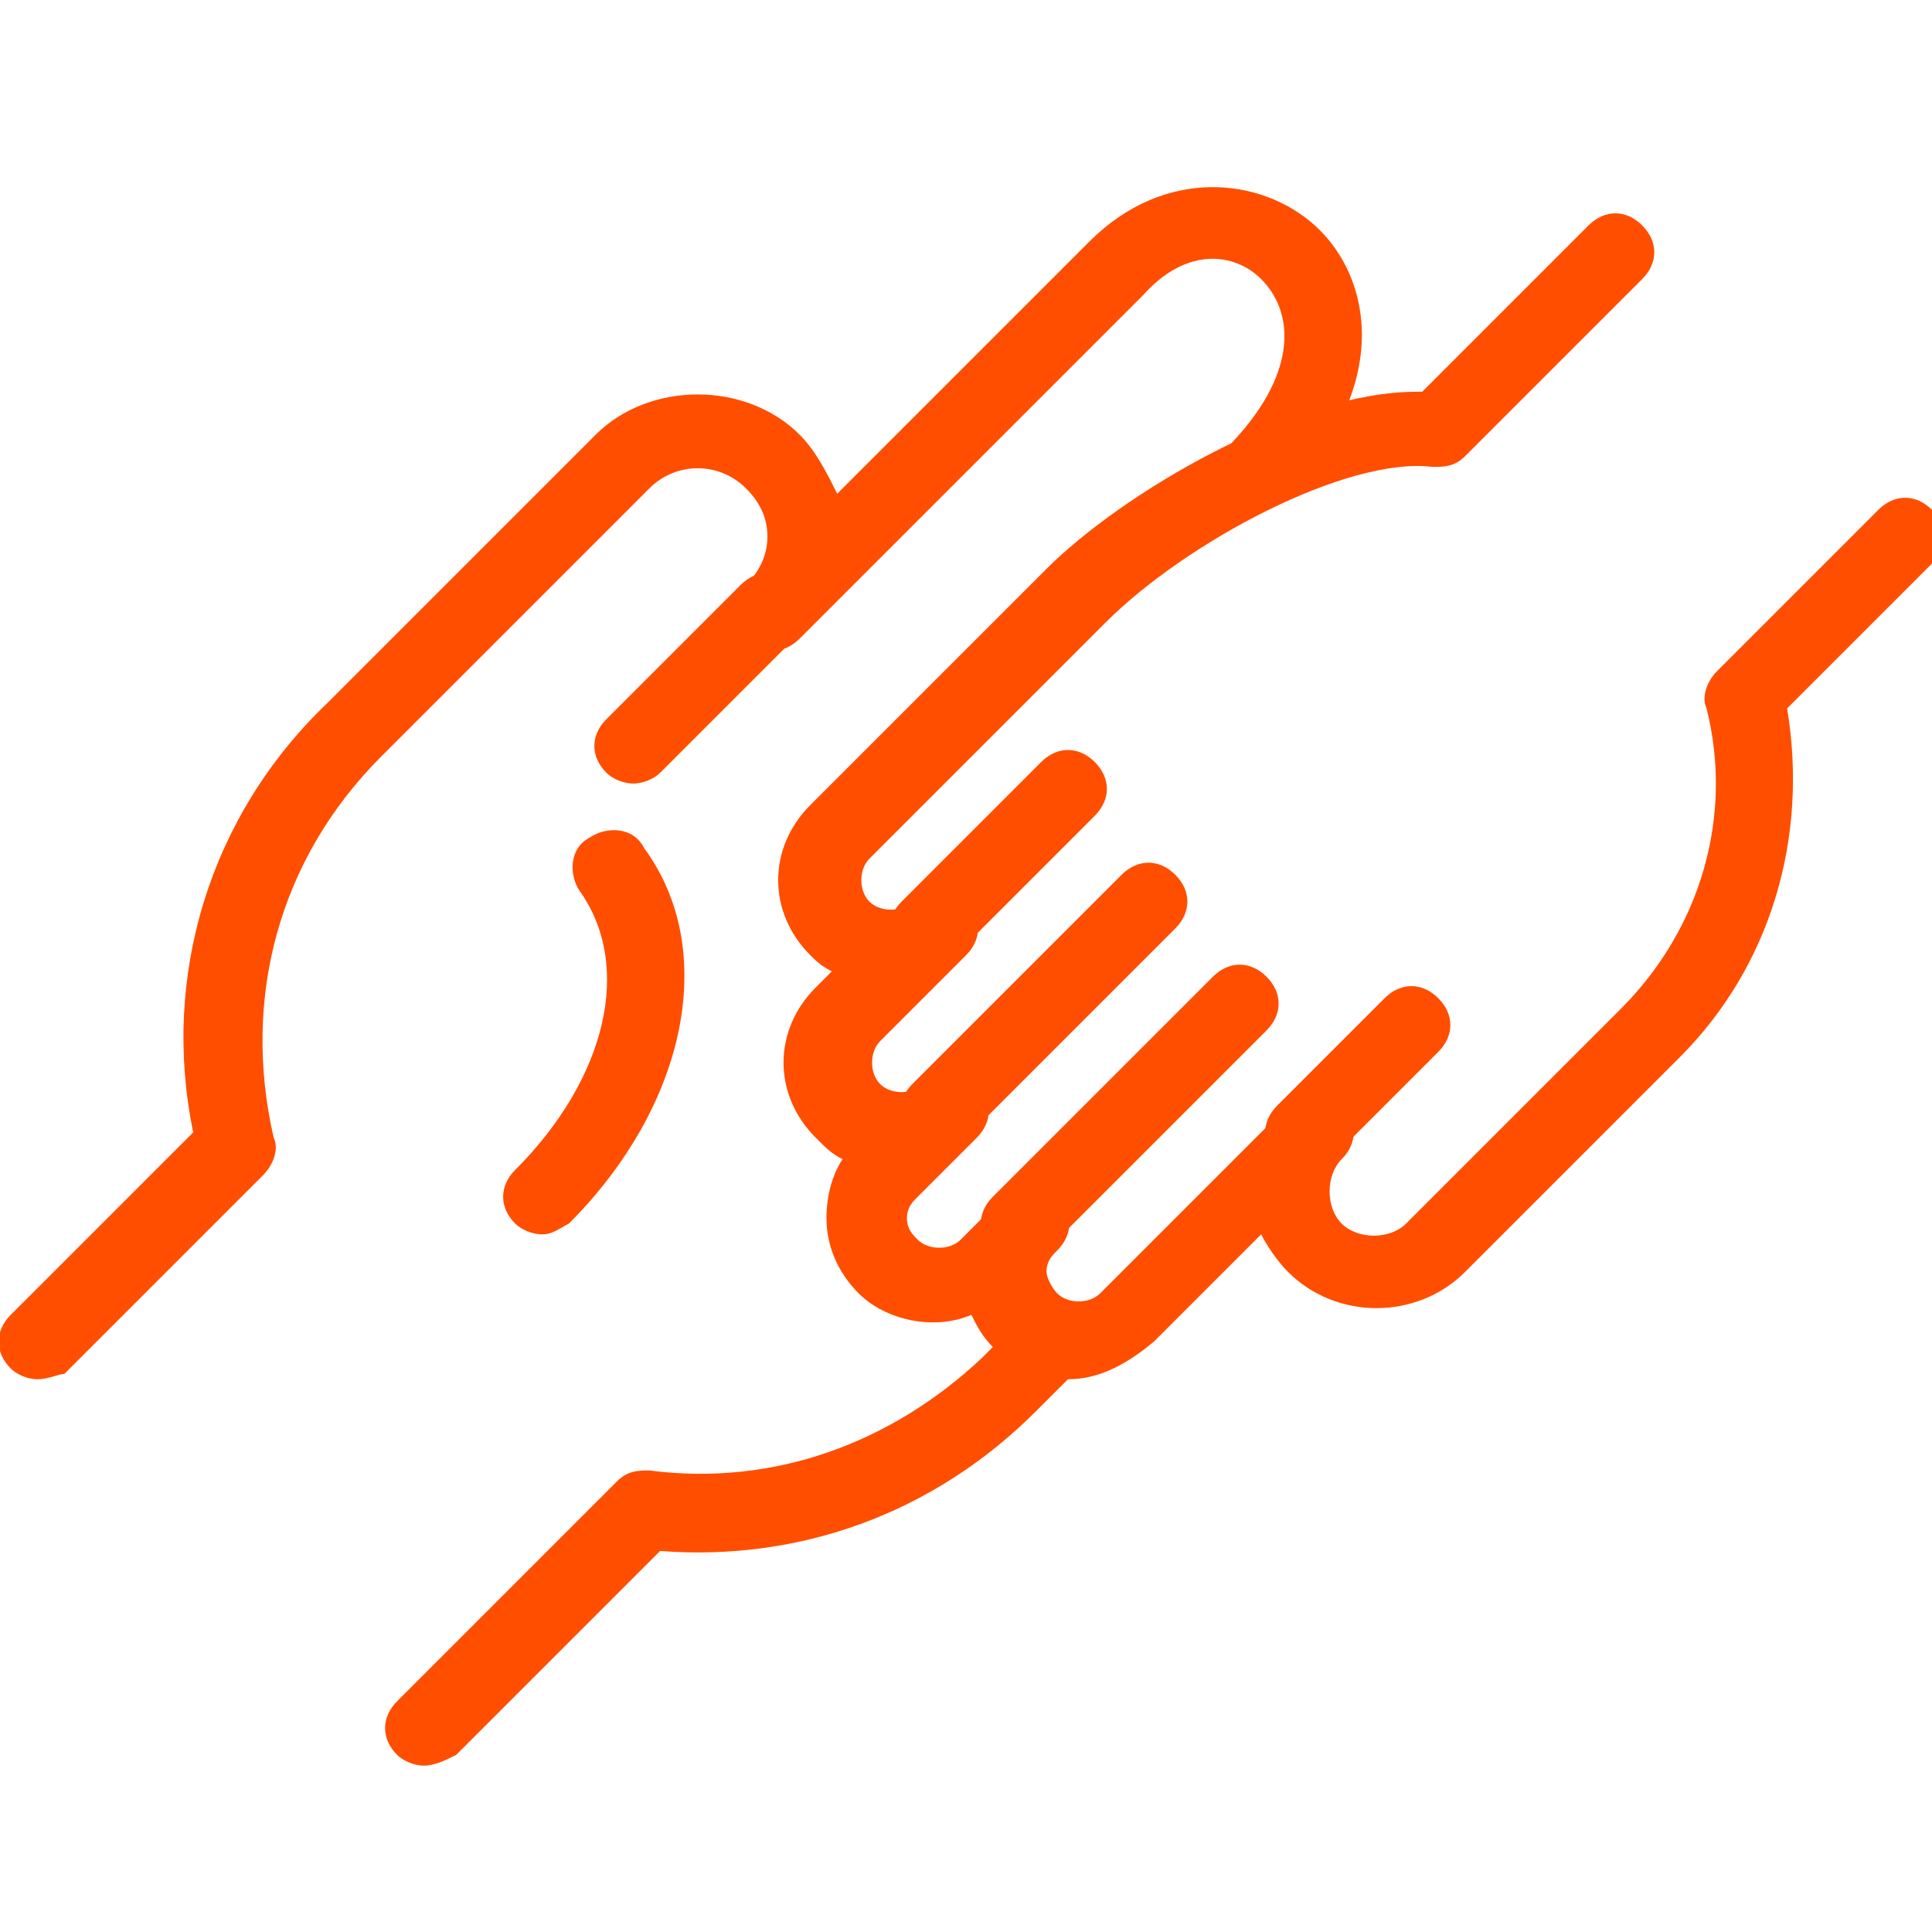
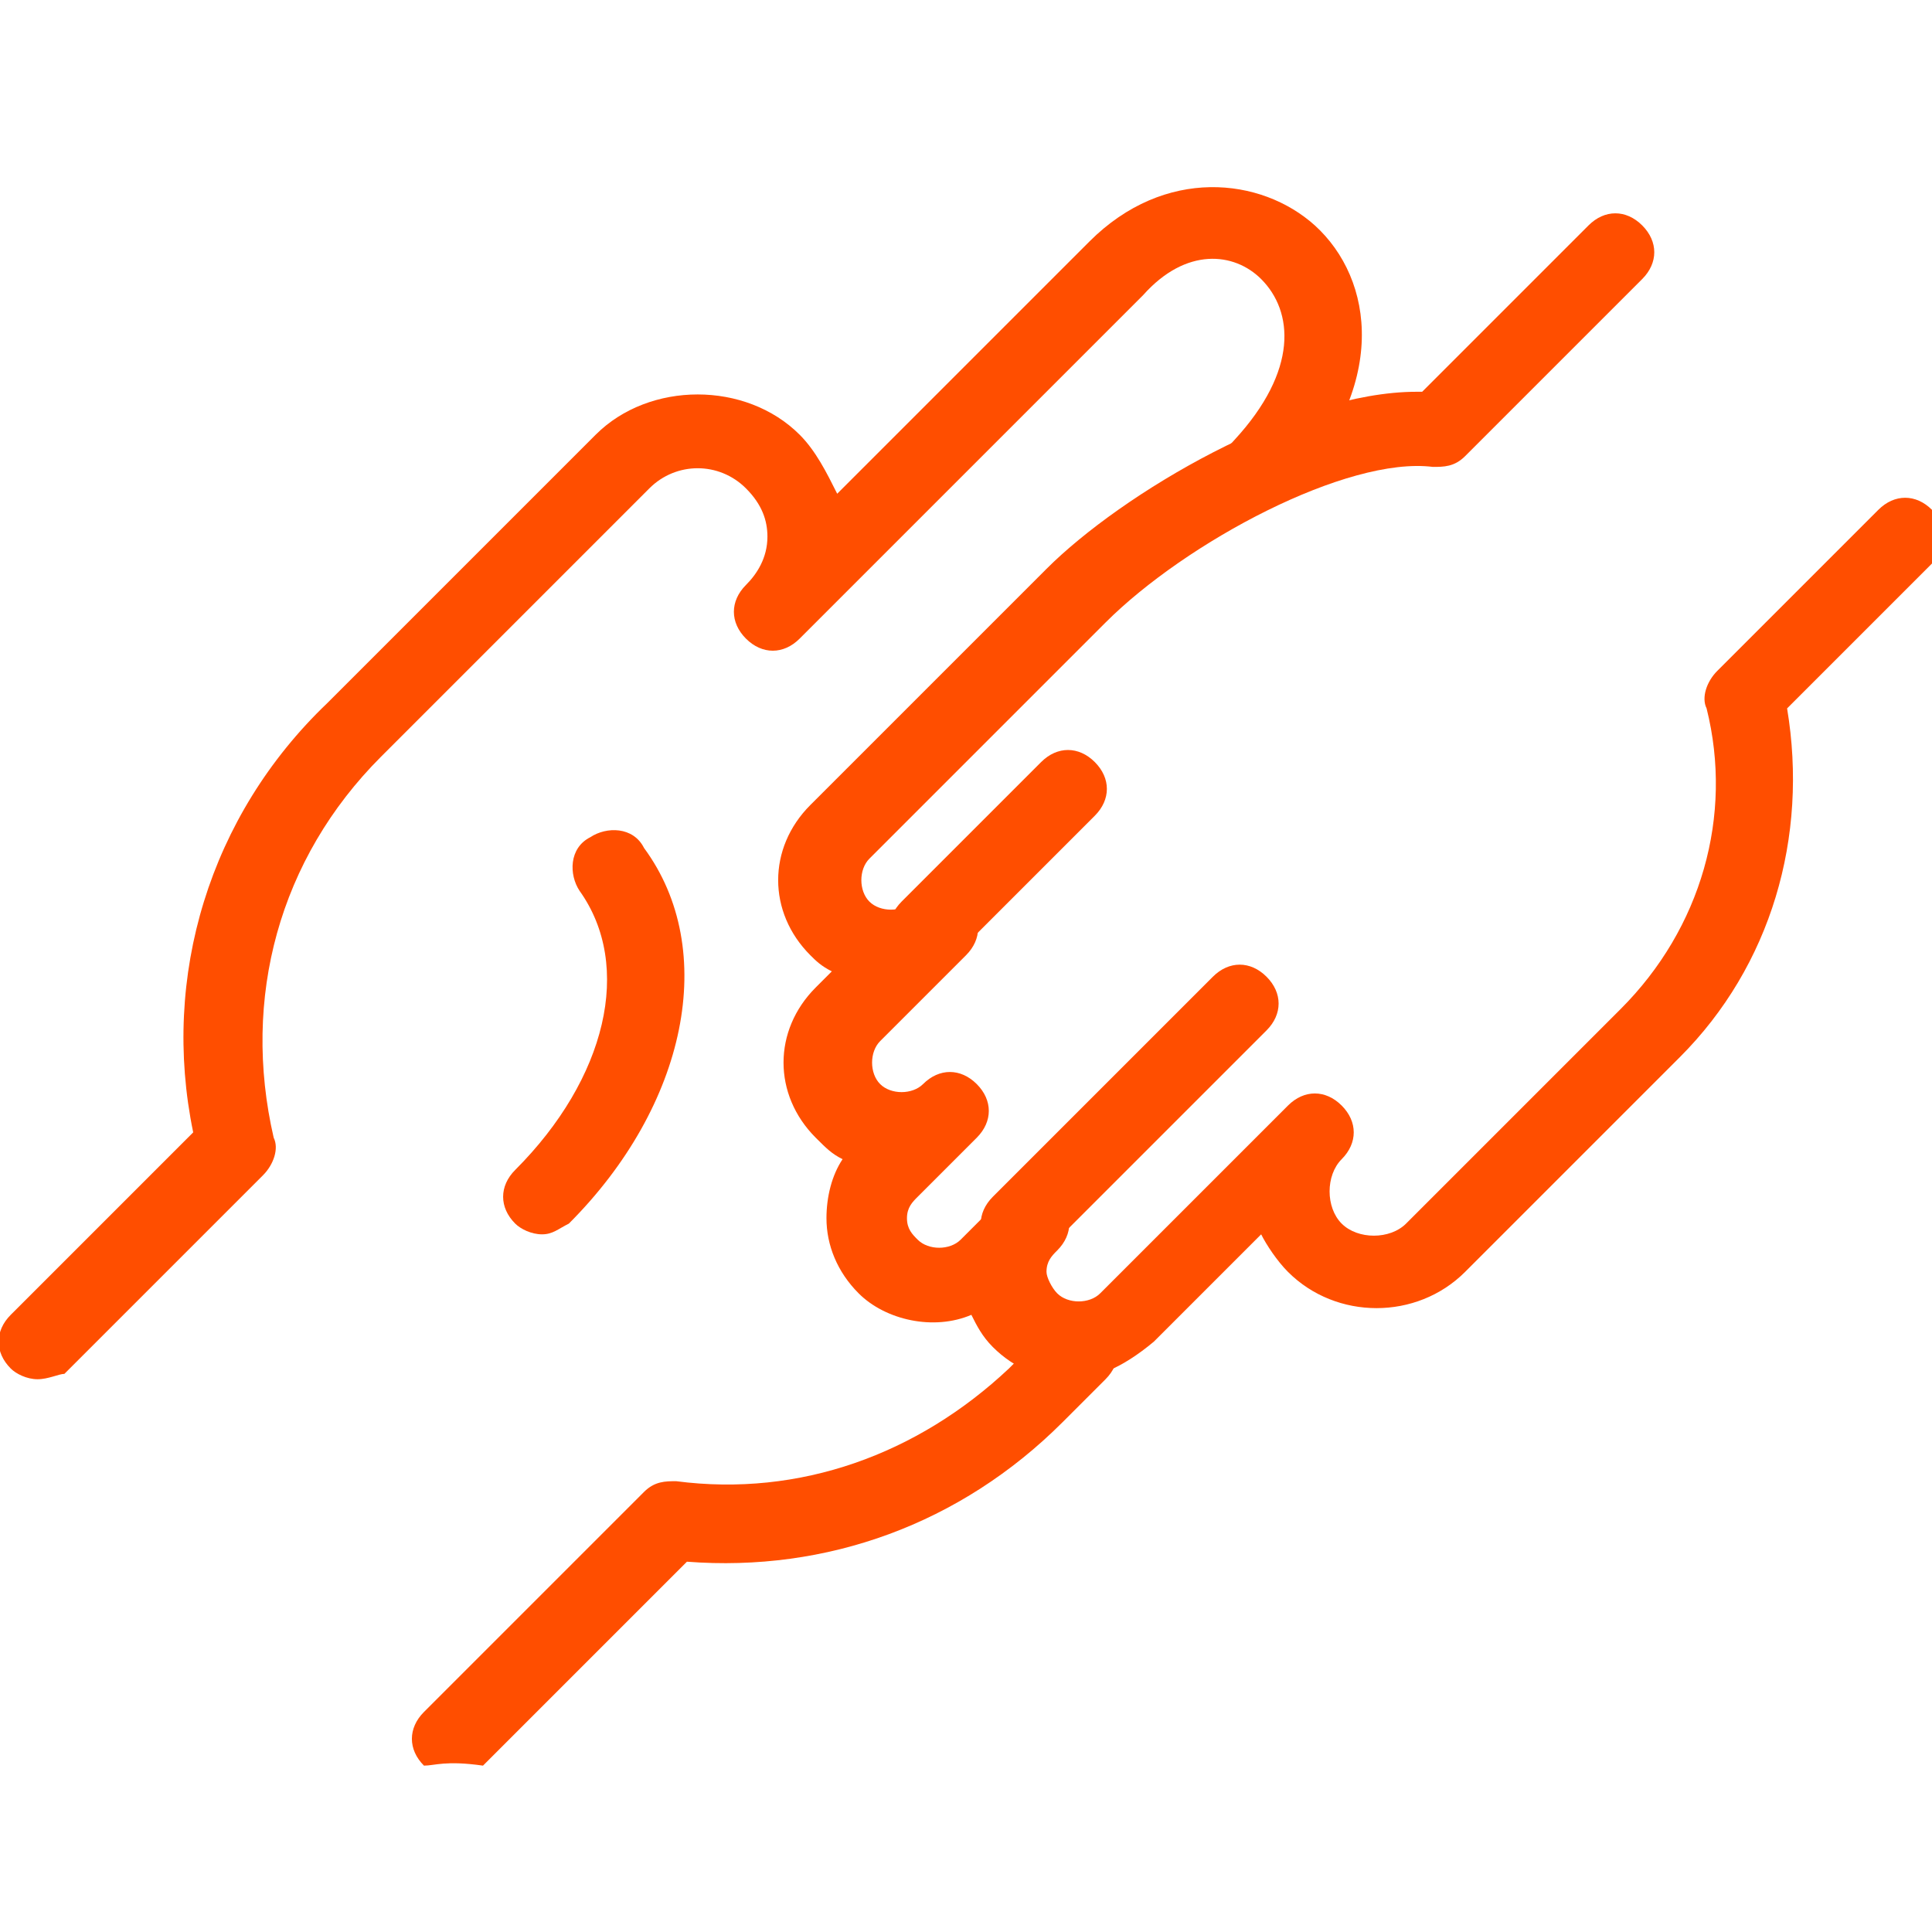
<svg xmlns="http://www.w3.org/2000/svg" version="1.1" id="Layer_1" x="0px" y="0px" viewBox="0 0 36 36" style="enable-background:new 0 0 36 36;" xml:space="preserve">
  <style type="text/css">
	.st0{fill:#FF4E00;}
</style>
  <g>
-     <path class="st0" d="M7.9,32.9c-0.2,0-0.4-0.1-0.5-0.2c-0.3-0.3-0.3-0.7,0-1l4.1-4.1c0.2-0.2,0.4-0.2,0.6-0.2   c2.3,0.3,4.5-0.5,6.2-2.1l0.8-0.8c0.3-0.3,0.7-0.3,1,0s0.3,0.7,0,1l-0.8,0.8c-1.9,1.9-4.4,2.8-7,2.6l-3.8,3.8   C8.3,32.8,8.1,32.9,7.9,32.9z M0.7,25.7c-0.2,0-0.4-0.1-0.5-0.2c-0.3-0.3-0.3-0.7,0-1l3.4-3.4c-0.6-2.9,0.3-5.9,2.5-8l5-5   c1-1,2.8-1,3.8,0c0.3,0.3,0.5,0.7,0.7,1.1l4.7-4.7c1.4-1.4,3.2-1.2,4.2-0.3c1.1,1,1.4,3-0.5,5c-0.3,0.3-0.7,0.3-1,0   c-0.3-0.3-0.3-0.7,0-1c1.2-1.3,1.1-2.4,0.5-3c-0.5-0.5-1.4-0.6-2.2,0.3l-6.4,6.4c-0.3,0.3-0.7,0.3-1,0s-0.3-0.7,0-1   c0.2-0.2,0.4-0.5,0.4-0.9c0-0.3-0.1-0.6-0.4-0.9c-0.5-0.5-1.3-0.5-1.8,0l-5,5c-1.9,1.9-2.6,4.5-2,7.1c0.1,0.2,0,0.5-0.2,0.7   l-3.7,3.7C1.1,25.6,0.9,25.7,0.7,25.7z" />
+     <path class="st0" d="M7.9,32.9c-0.3-0.3-0.3-0.7,0-1l4.1-4.1c0.2-0.2,0.4-0.2,0.6-0.2   c2.3,0.3,4.5-0.5,6.2-2.1l0.8-0.8c0.3-0.3,0.7-0.3,1,0s0.3,0.7,0,1l-0.8,0.8c-1.9,1.9-4.4,2.8-7,2.6l-3.8,3.8   C8.3,32.8,8.1,32.9,7.9,32.9z M0.7,25.7c-0.2,0-0.4-0.1-0.5-0.2c-0.3-0.3-0.3-0.7,0-1l3.4-3.4c-0.6-2.9,0.3-5.9,2.5-8l5-5   c1-1,2.8-1,3.8,0c0.3,0.3,0.5,0.7,0.7,1.1l4.7-4.7c1.4-1.4,3.2-1.2,4.2-0.3c1.1,1,1.4,3-0.5,5c-0.3,0.3-0.7,0.3-1,0   c-0.3-0.3-0.3-0.7,0-1c1.2-1.3,1.1-2.4,0.5-3c-0.5-0.5-1.4-0.6-2.2,0.3l-6.4,6.4c-0.3,0.3-0.7,0.3-1,0s-0.3-0.7,0-1   c0.2-0.2,0.4-0.5,0.4-0.9c0-0.3-0.1-0.6-0.4-0.9c-0.5-0.5-1.3-0.5-1.8,0l-5,5c-1.9,1.9-2.6,4.5-2,7.1c0.1,0.2,0,0.5-0.2,0.7   l-3.7,3.7C1.1,25.6,0.9,25.7,0.7,25.7z" />
  </g>
  <g>
-     <path class="st0" d="M11.8,14.6c-0.2,0-0.4-0.1-0.5-0.2c-0.3-0.3-0.3-0.7,0-1l2.5-2.5c0.3-0.3,0.7-0.3,1,0s0.3,0.7,0,1l-2.5,2.5   C12.2,14.5,12,14.6,11.8,14.6z" />
-   </g>
+     </g>
  <g>
    <path class="st0" d="M19.9,25.7c-0.5,0-1-0.2-1.4-0.6c-0.2-0.2-0.3-0.4-0.4-0.6c-0.7,0.3-1.6,0.1-2.1-0.4c-0.4-0.4-0.6-0.9-0.6-1.4   c0-0.4,0.1-0.8,0.3-1.1c-0.2-0.1-0.3-0.2-0.5-0.4c-0.8-0.8-0.8-2,0-2.8l0.3-0.3c-0.2-0.1-0.3-0.2-0.4-0.3c-0.8-0.8-0.8-2,0-2.8   l4.4-4.4c1.4-1.4,4.6-3.3,6.9-3.3c0,0,0,0,0.1,0l3.1-3.1c0.3-0.3,0.7-0.3,1,0c0.3,0.3,0.3,0.7,0,1l-3.3,3.3   c-0.2,0.2-0.4,0.2-0.6,0.2c-1.6-0.2-4.6,1.4-6.1,2.9l-4.4,4.4c-0.2,0.2-0.2,0.6,0,0.8c0.2,0.2,0.6,0.2,0.8,0h0c0.3-0.3,0.7-0.3,1,0   c0.3,0.3,0.3,0.7,0,1c0,0,0,0,0,0l-1.6,1.6c-0.2,0.2-0.2,0.6,0,0.8c0.2,0.2,0.6,0.2,0.8,0h0c0.3-0.3,0.7-0.3,1,0s0.3,0.7,0,1   c0,0,0,0,0,0l-1.1,1.1c-0.1,0.1-0.2,0.2-0.2,0.4s0.1,0.3,0.2,0.4c0.2,0.2,0.6,0.2,0.8,0l0.8-0.8l0,0c0.3-0.3,0.7-0.3,1,0   s0.3,0.7,0,1l0,0c-0.1,0.1-0.2,0.2-0.2,0.4c0,0.1,0.1,0.3,0.2,0.4c0.2,0.2,0.6,0.2,0.8,0l3.5-3.5c0.3-0.3,0.7-0.3,1,0   c0.3,0.3,0.3,0.7,0,1c-0.3,0.3-0.3,0.9,0,1.2c0.3,0.3,0.9,0.3,1.2,0l4-4c1.5-1.5,2.1-3.6,1.6-5.6c-0.1-0.2,0-0.5,0.2-0.7l3-3   c0.3-0.3,0.7-0.3,1,0s0.3,0.7,0,1l-2.7,2.7c0.4,2.4-0.3,4.8-2,6.5l-4,4c-0.9,0.9-2.4,0.9-3.3,0c-0.2-0.2-0.4-0.5-0.5-0.7l-2,2   C20.9,25.5,20.4,25.7,19.9,25.7z" />
  </g>
  <g>
-     <path class="st0" d="M24.3,21.8c-0.2,0-0.4-0.1-0.5-0.2c-0.3-0.3-0.3-0.7,0-1l2-2c0.3-0.3,0.7-0.3,1,0c0.3,0.3,0.3,0.7,0,1l-2,2   C24.6,21.7,24.5,21.8,24.3,21.8z" />
-   </g>
+     </g>
  <g>
    <path class="st0" d="M19,23.5c-0.2,0-0.4-0.1-0.5-0.2c-0.3-0.3-0.3-0.7,0-1l4.1-4.1c0.3-0.3,0.7-0.3,1,0s0.3,0.7,0,1l-4.1,4.1   C19.4,23.4,19.2,23.5,19,23.5z" />
  </g>
  <g>
-     <path class="st0" d="M17.5,21.4c-0.2,0-0.4-0.1-0.5-0.2c-0.3-0.3-0.3-0.7,0-1l3.9-3.9c0.3-0.3,0.7-0.3,1,0s0.3,0.7,0,1L18,21.2   C17.9,21.3,17.7,21.4,17.5,21.4z" />
-   </g>
+     </g>
  <g>
    <path class="st0" d="M17.3,18c-0.2,0-0.4-0.1-0.5-0.2c-0.3-0.3-0.3-0.7,0-1l2.6-2.6c0.3-0.3,0.7-0.3,1,0s0.3,0.7,0,1l-2.6,2.6   C17.7,17.9,17.5,18,17.3,18z" />
  </g>
  <g>
    <path class="st0" d="M10.1,23c-0.2,0-0.4-0.1-0.5-0.2c-0.3-0.3-0.3-0.7,0-1c1.7-1.7,2.2-3.8,1.2-5.2c-0.2-0.3-0.2-0.8,0.2-1   c0.3-0.2,0.8-0.2,1,0.2c1.4,1.9,0.8,4.8-1.4,7C10.4,22.9,10.3,23,10.1,23z" />
  </g>
</svg>